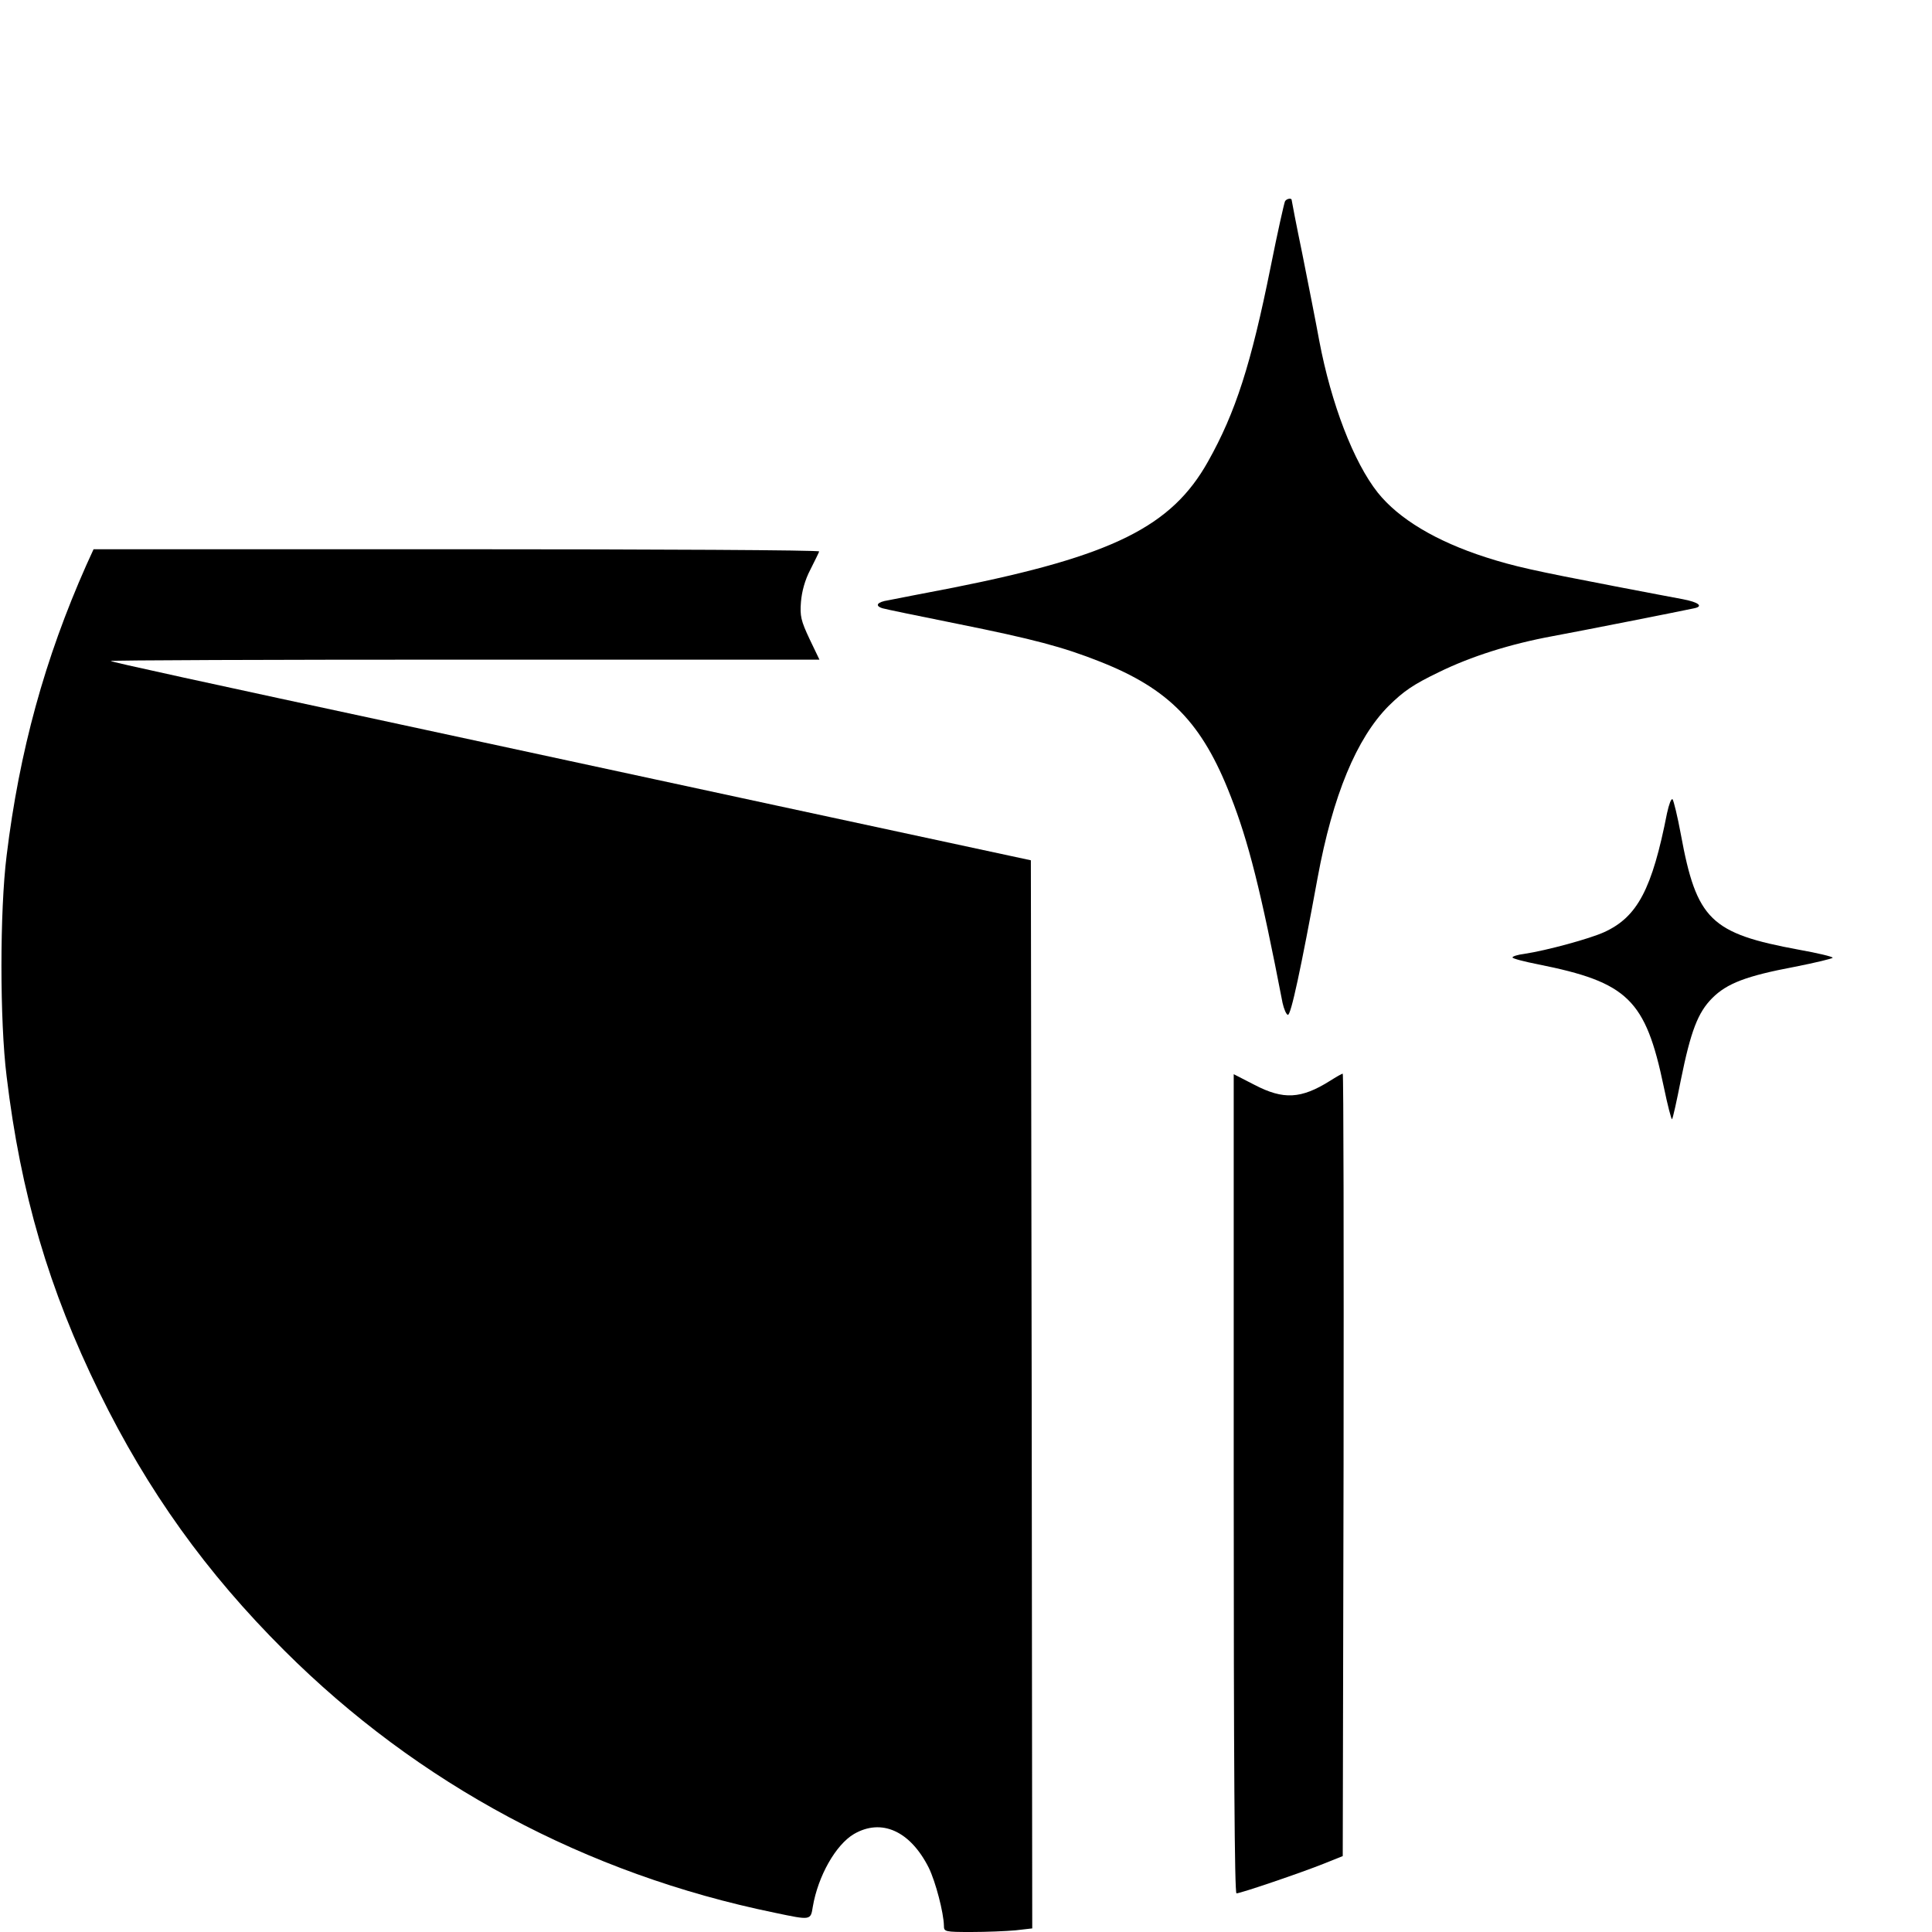
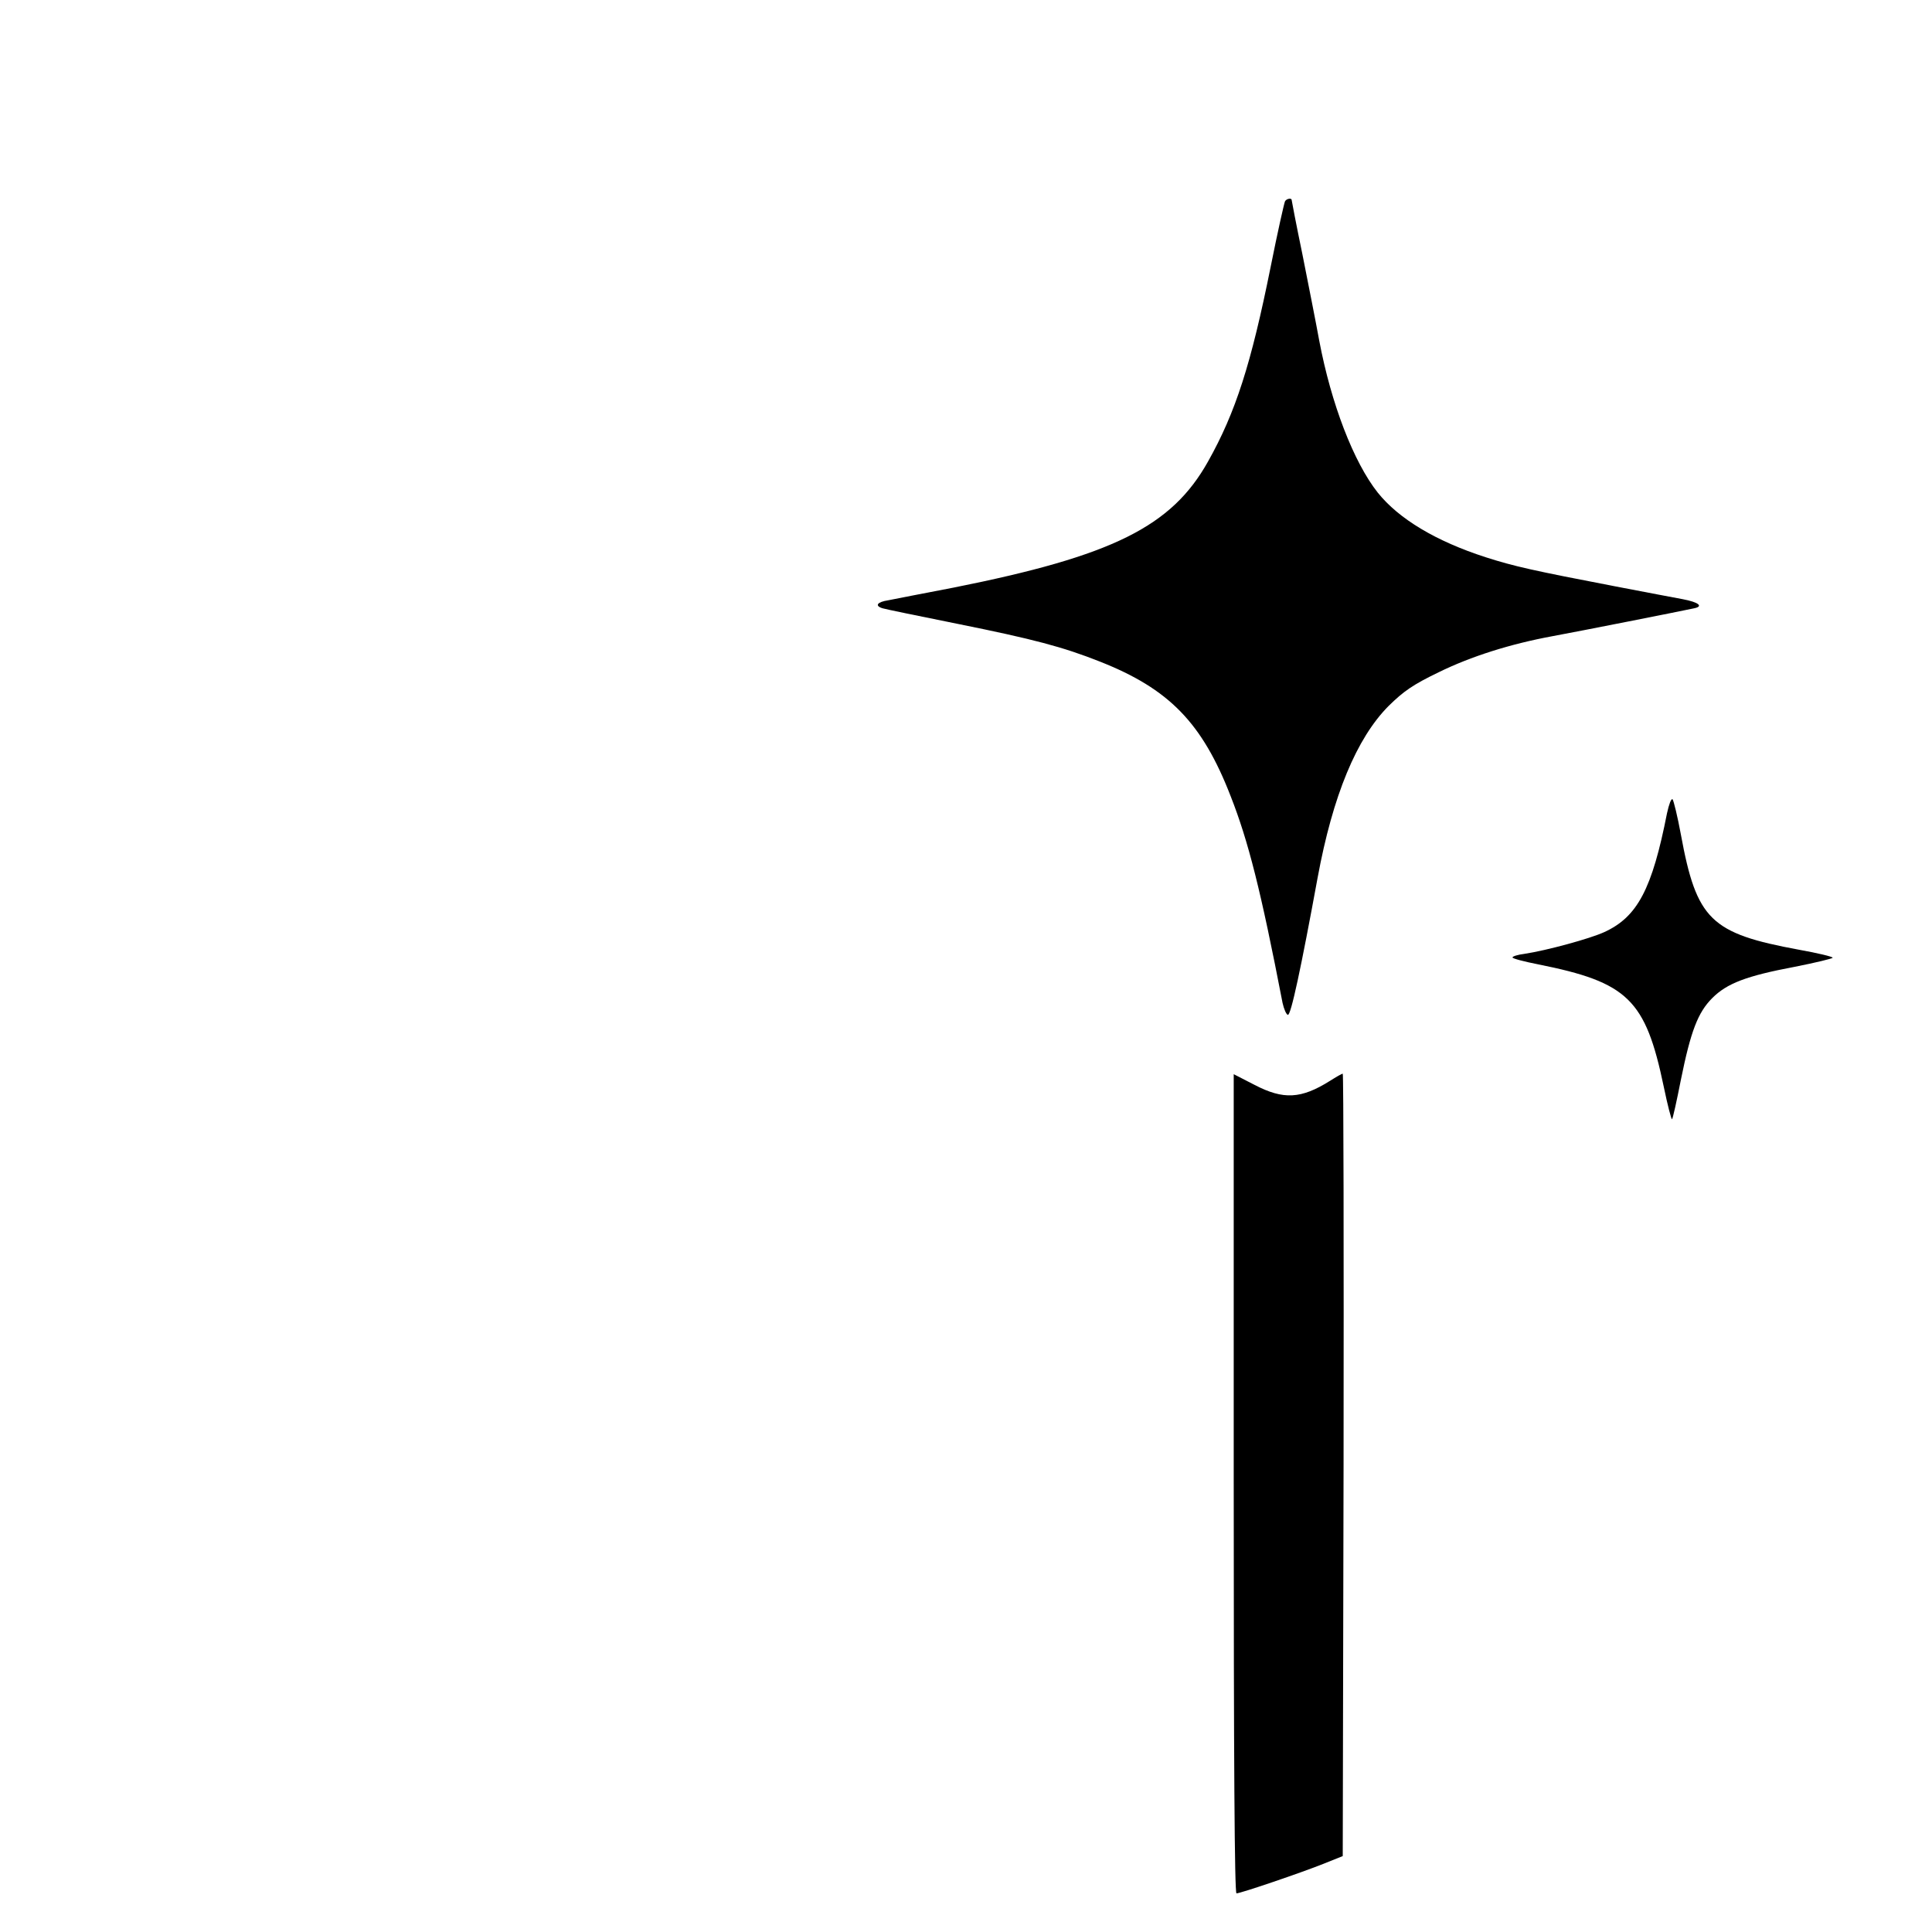
<svg xmlns="http://www.w3.org/2000/svg" version="1.0" width="700pt" height="700pt" viewBox="0 0 700 700" preserveAspectRatio="xMidYMid meet">
  <g transform="translate(0,700) scale(0.1,-0.1)" fill="#000000" stroke="none">
    <path d="M4656 6271 c-3 -5 -27 -112 -52 -237 -71 -353 -127 -528 -227 -706 -132 -236 -345 -342 -922 -457 -110 -21 -217 -42 -237 -46 -40 -6 -50 -20 -20 -29 9 -3 131 -28 270 -56 278 -56 383 -84 517 -137 251 -99 371 -222 474 -488 64 -163 109 -340 188 -749 5 -22 13 -41 19 -43 11 -4 48 170 108 497 55 298 141 505 257 622 55 54 88 77 181 122 118 58 261 103 413 131 93 17 472 92 513 101 35 7 17 22 -41 33 -28 5 -137 26 -242 46 -302 58 -369 73 -472 106 -180 58 -315 139 -391 234 -88 111 -169 323 -212 550 -12 66 -40 207 -61 313 -22 106 -39 195 -39 197 0 9 -19 5 -24 -4z" />
-     <path d="M313 4953 c-151 -340 -243 -675 -289 -1053 -25 -200 -25 -600 0 -800 51 -425 153 -772 336 -1145 175 -357 387 -653 670 -935 485 -484 1094 -810 1776 -950 133 -28 131 -28 139 22 19 111 83 224 149 263 100 58 204 11 271 -122 25 -51 54 -163 55 -210 0 -22 3 -23 99 -23 54 0 126 3 160 6 l61 7 -2 1935 -3 1935 -920 198 c-506 109 -1080 233 -1275 275 -828 178 -1134 245 -1139 249 -2 3 574 5 1282 5 l1286 0 -36 75 c-31 66 -35 83 -31 134 3 37 14 79 34 117 16 32 31 62 32 66 2 5 -589 8 -1313 8 l-1316 0 -26 -57z" />
    <path d="M6040 4054 c-54 -275 -107 -376 -227 -431 -52 -24 -210 -67 -290 -79 -24 -3 -43 -9 -43 -13 0 -4 42 -15 93 -25 325 -65 389 -127 455 -443 14 -68 28 -121 30 -118 3 2 17 66 32 142 36 178 62 245 114 297 53 53 123 80 298 113 76 15 138 30 138 33 0 4 -55 17 -122 29 -320 59 -371 108 -428 418 -12 65 -26 122 -30 127 -5 4 -13 -18 -20 -50z" />
    <path d="M4470 1624 c0 -999 3 -1484 10 -1484 15 0 235 75 315 107 l70 28 3 1418 c1 779 0 1417 -3 1417 -3 0 -24 -12 -46 -26 -105 -66 -169 -69 -273 -15 l-76 39 0 -1484z" />
  </g>
</svg>